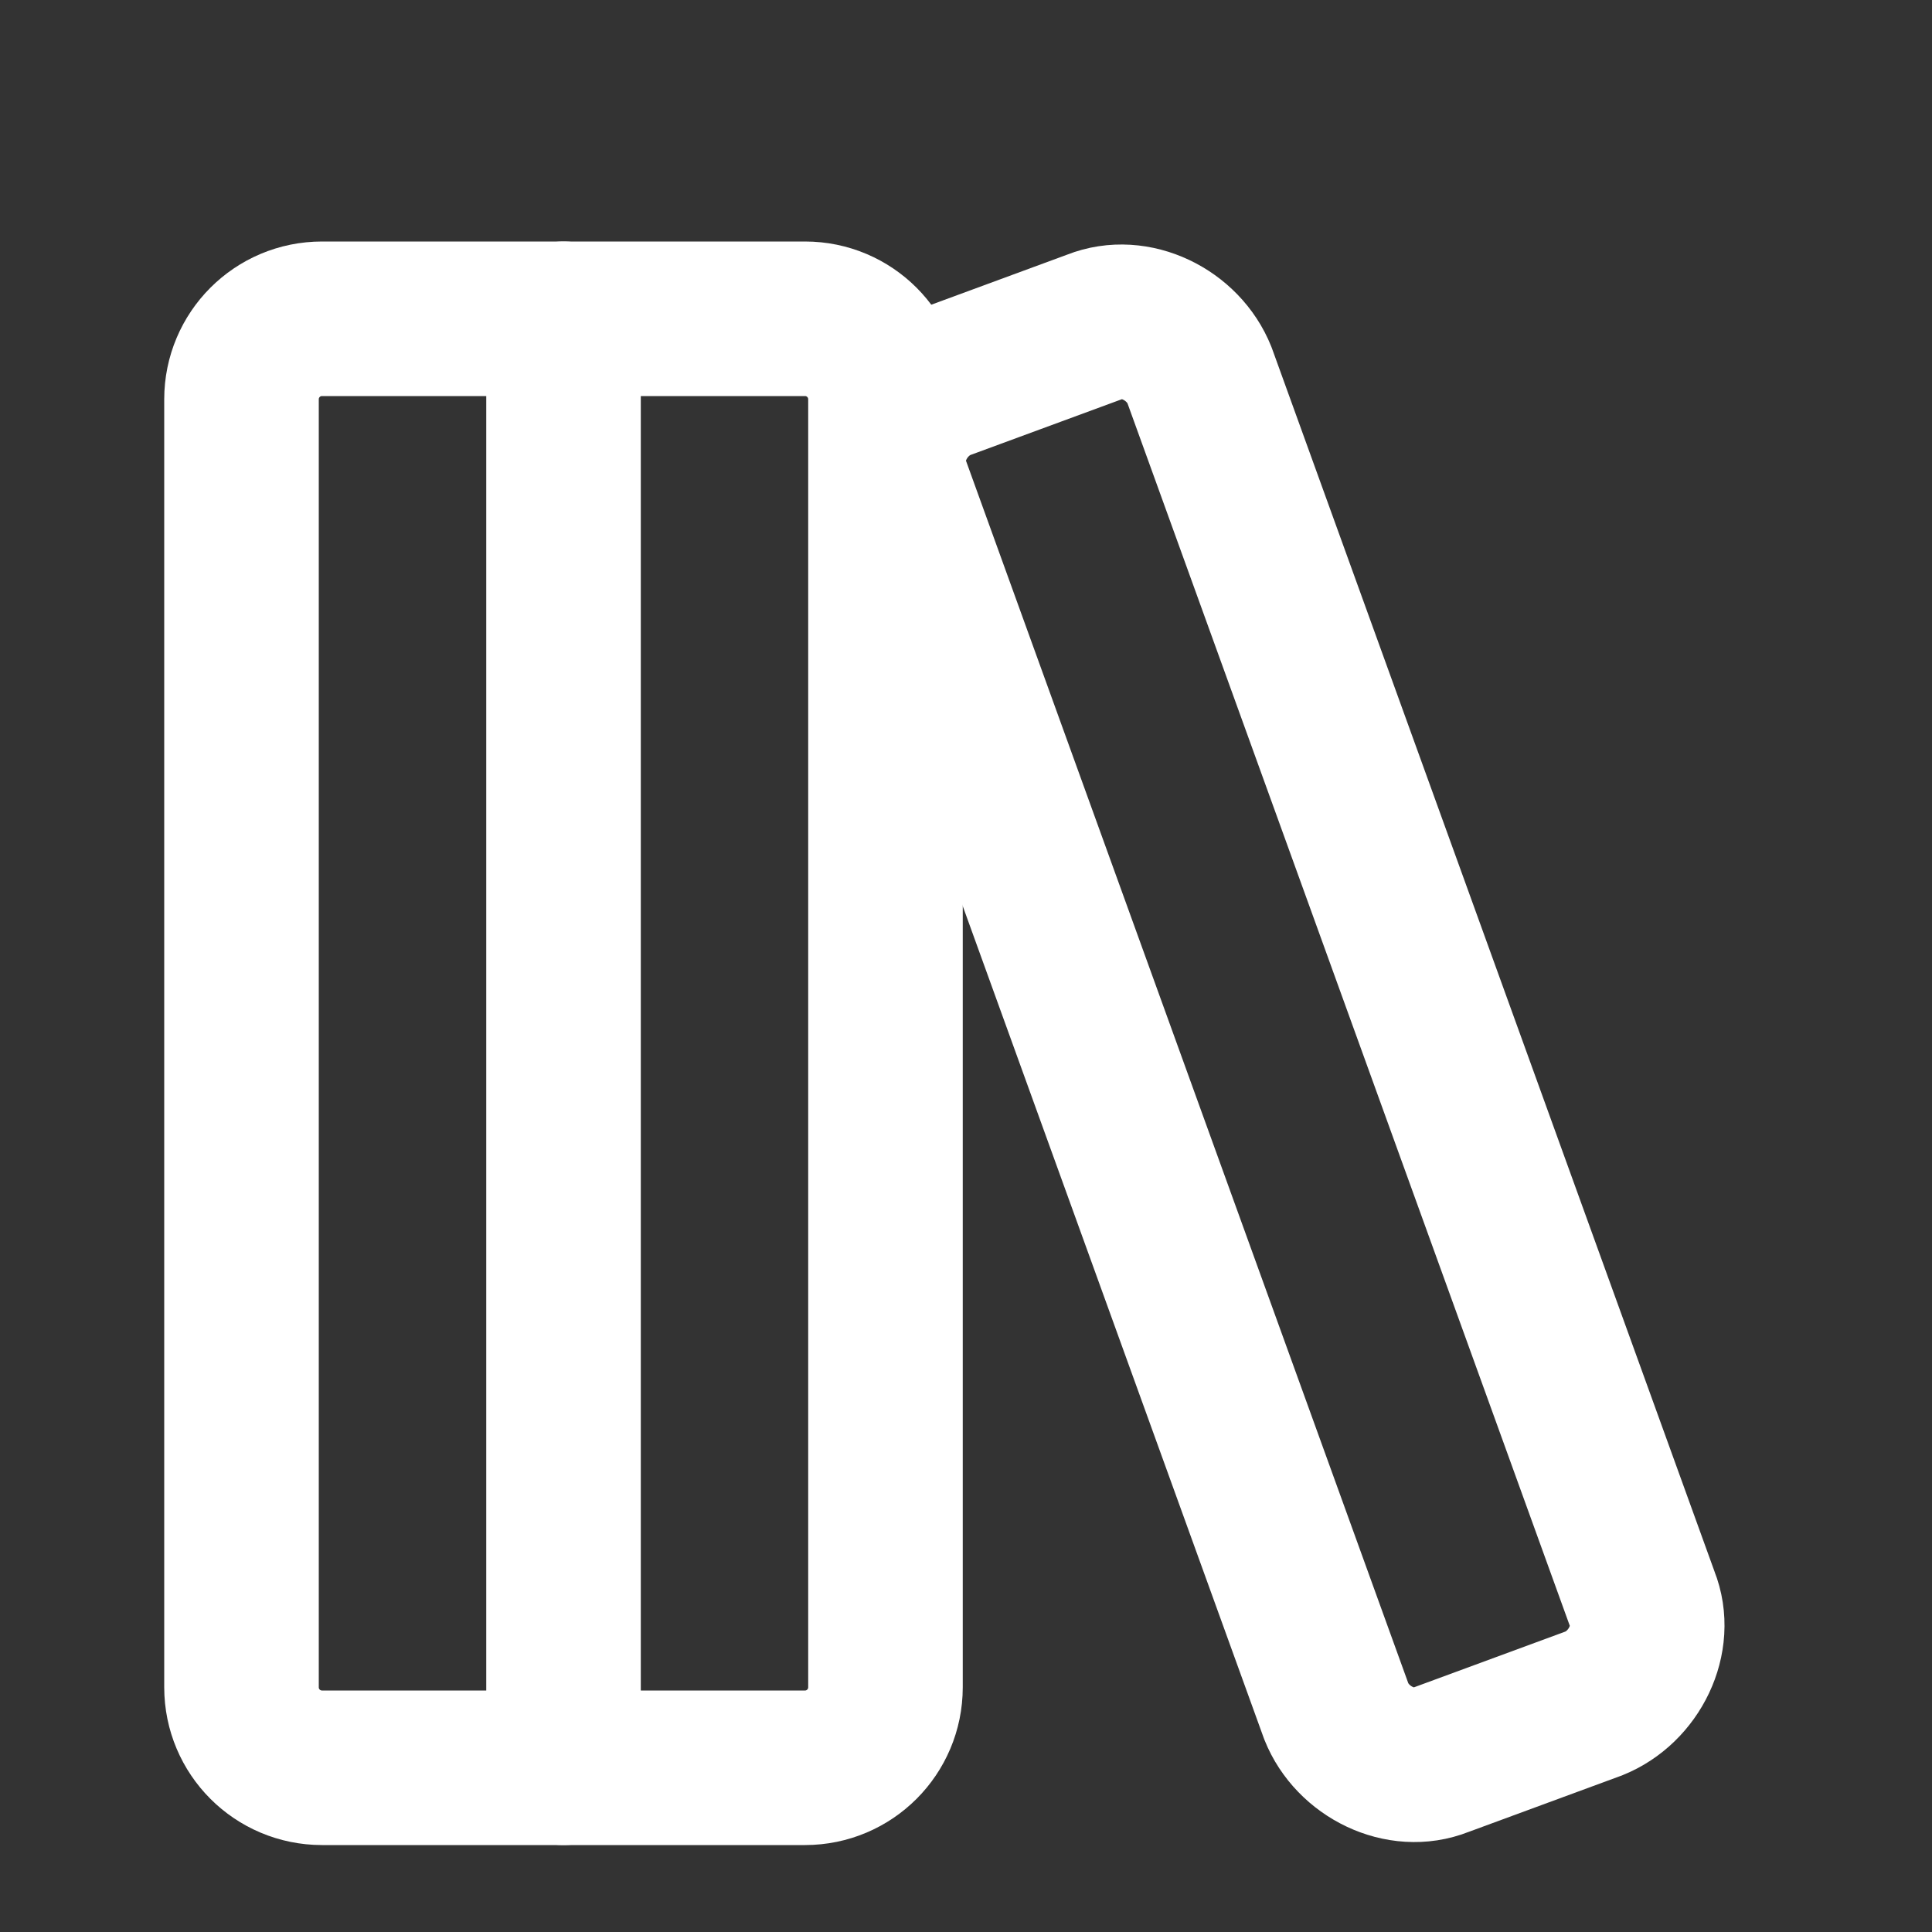
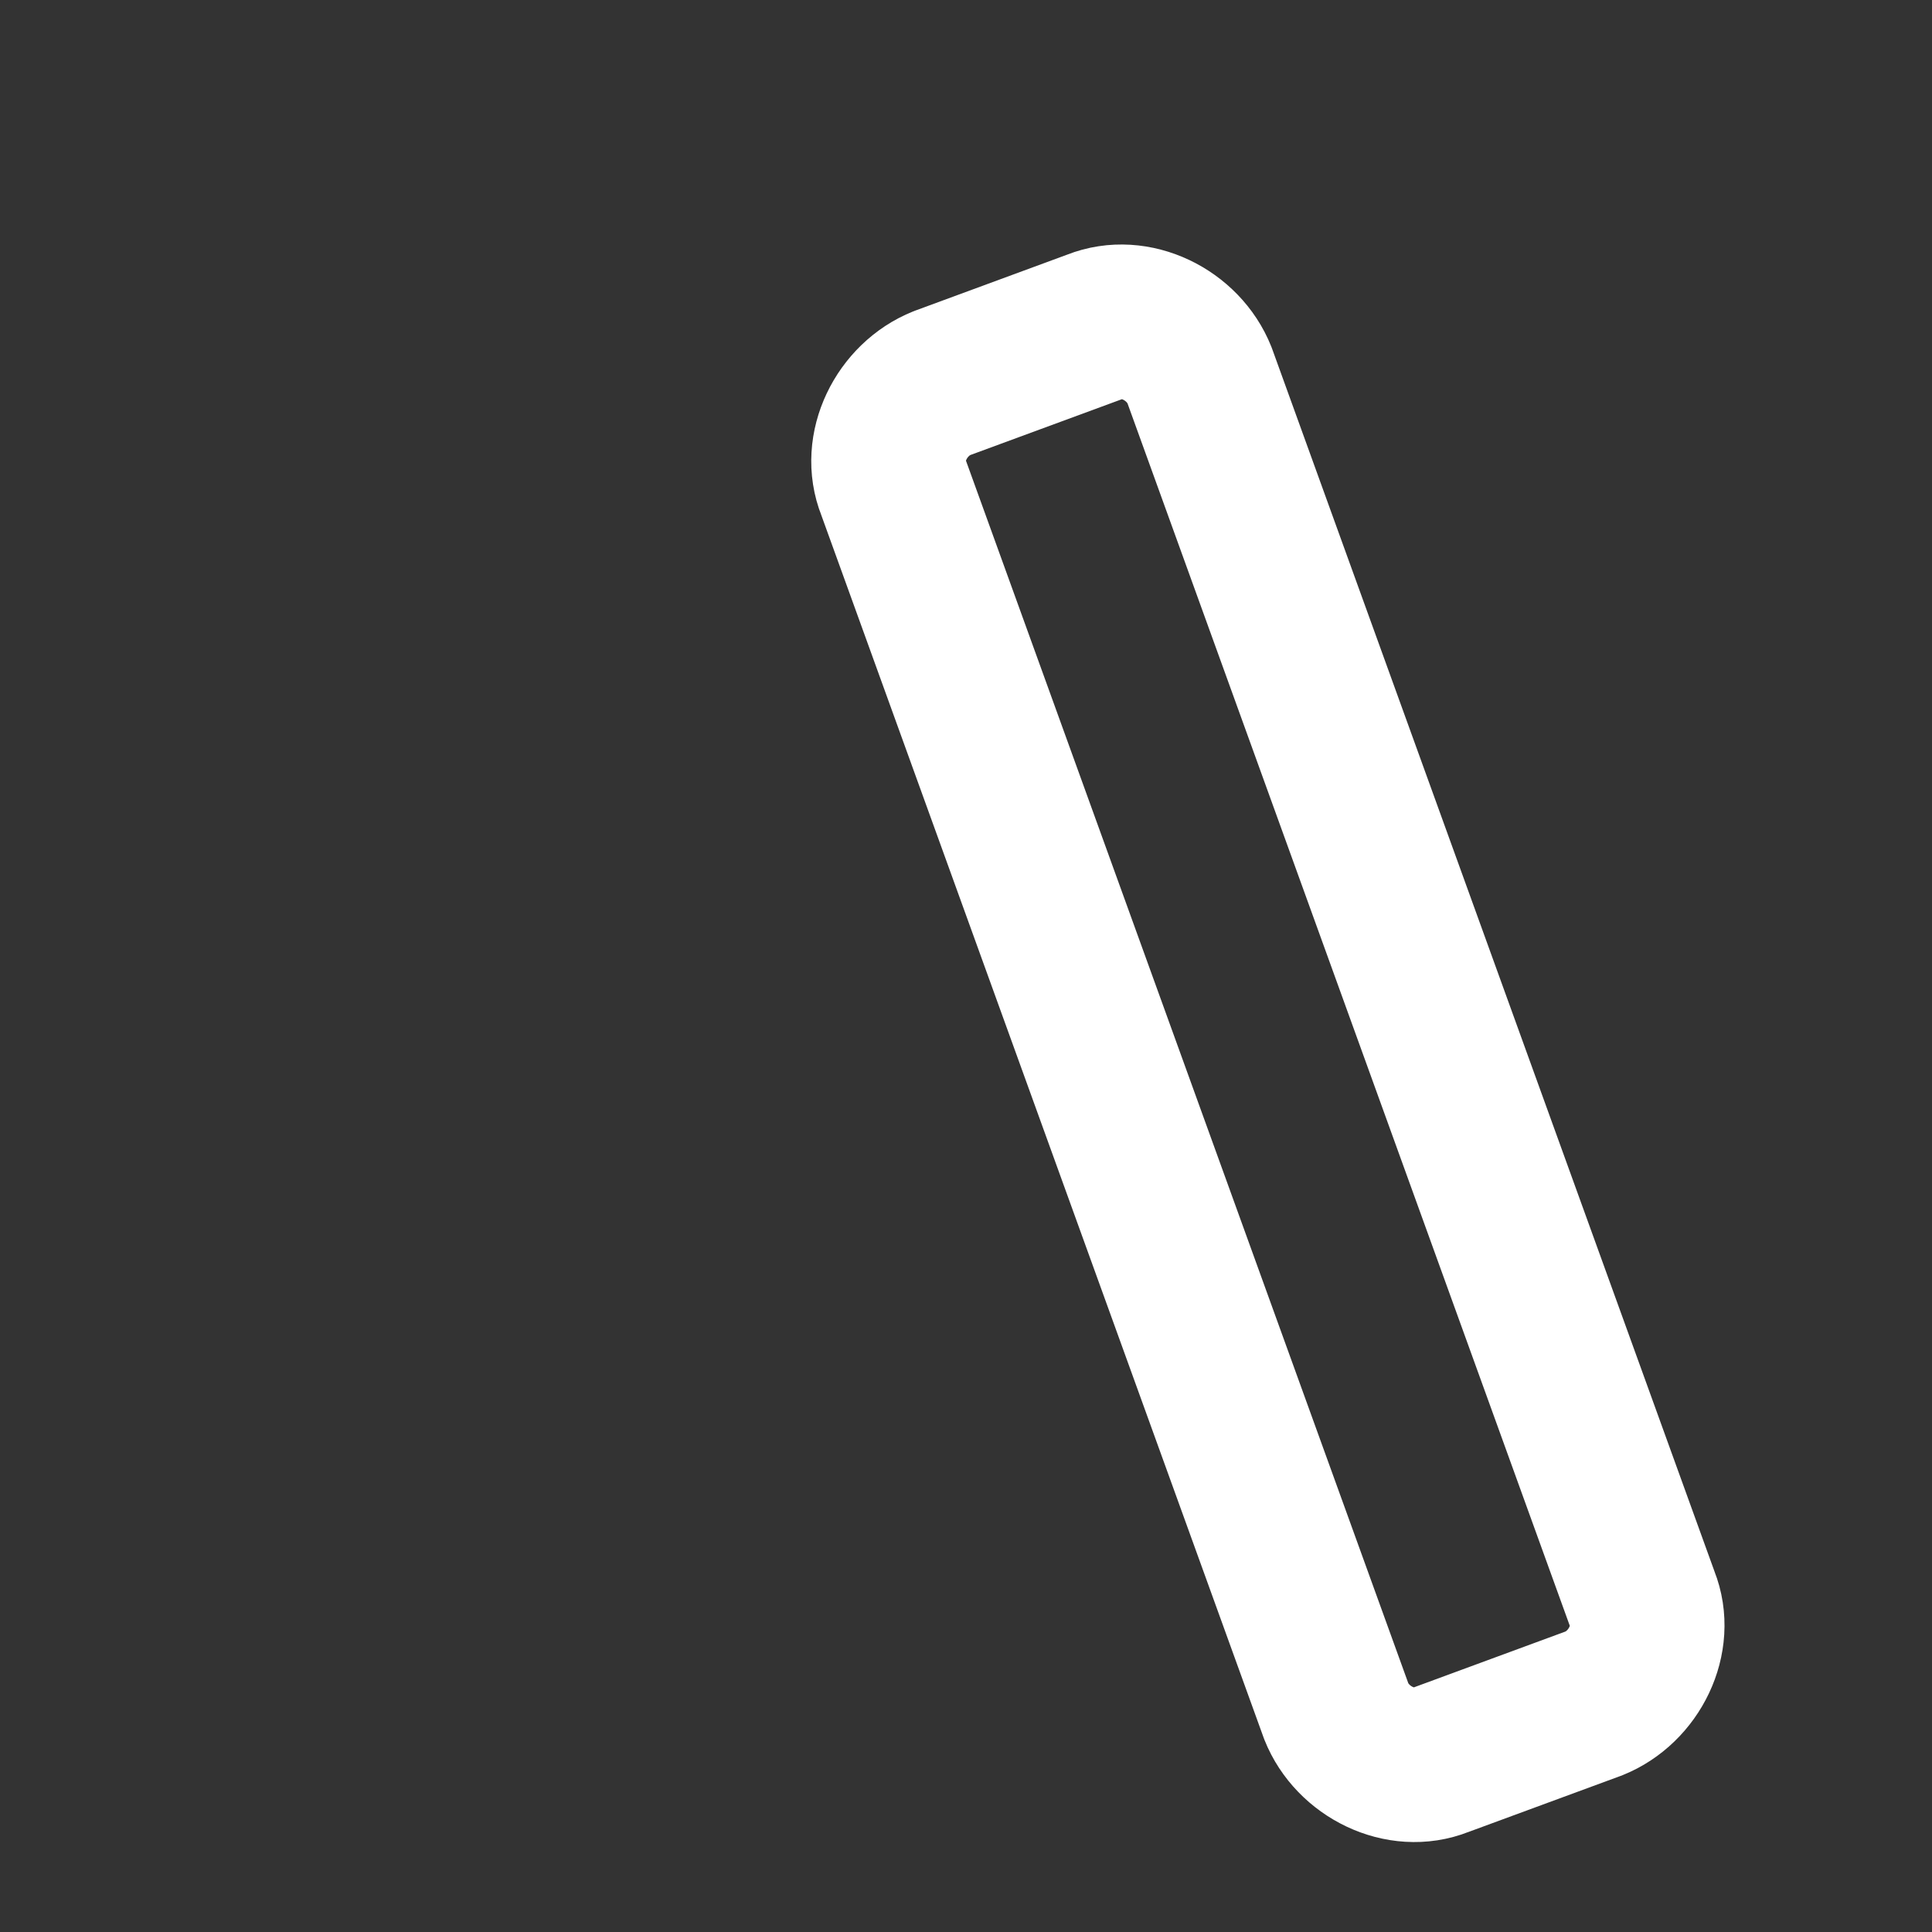
<svg xmlns="http://www.w3.org/2000/svg" width="25" height="25" viewBox="0 0 25 25" fill="none">
  <rect x="0" y="0" width="25" height="25" fill="#333333" stroke="none" />
-   <path d="M10.417 4.125H4.167C3.591 4.125 3.125 4.591 3.125 5.167V21.833C3.125 22.409 3.591 22.875 4.167 22.875H10.417C10.992 22.875 11.458 22.409 11.458 21.833V5.167C11.458 4.591 10.992 4.125 10.417 4.125Z" stroke="white" stroke-width="2" stroke-linecap="round" stroke-linejoin="round" />
-   <path d="M7.292 4.125V22.875" stroke="white" stroke-width="2" stroke-linecap="round" stroke-linejoin="round" />
-   <path d="M21.25 20.688C21.458 21.208 21.146 21.833 20.625 22.042L18.646 22.771C18.125 22.979 17.5 22.667 17.292 22.146L11.563 6.312C11.354 5.792 11.667 5.167 12.188 4.958L14.167 4.229C14.688 4.021 15.313 4.333 15.521 4.854L21.25 20.688Z" stroke="white" stroke-width="2" stroke-linecap="round" stroke-linejoin="round" />
+   <path d="M21.25 20.688C21.458 21.208 21.146 21.833 20.625 22.042L18.646 22.771C18.125 22.979 17.5 22.667 17.292 22.146L11.563 6.312C11.354 5.792 11.667 5.167 12.188 4.958L14.167 4.229C14.688 4.021 15.313 4.333 15.521 4.854L21.25 20.688" stroke="white" stroke-width="2" stroke-linecap="round" stroke-linejoin="round" />
</svg>